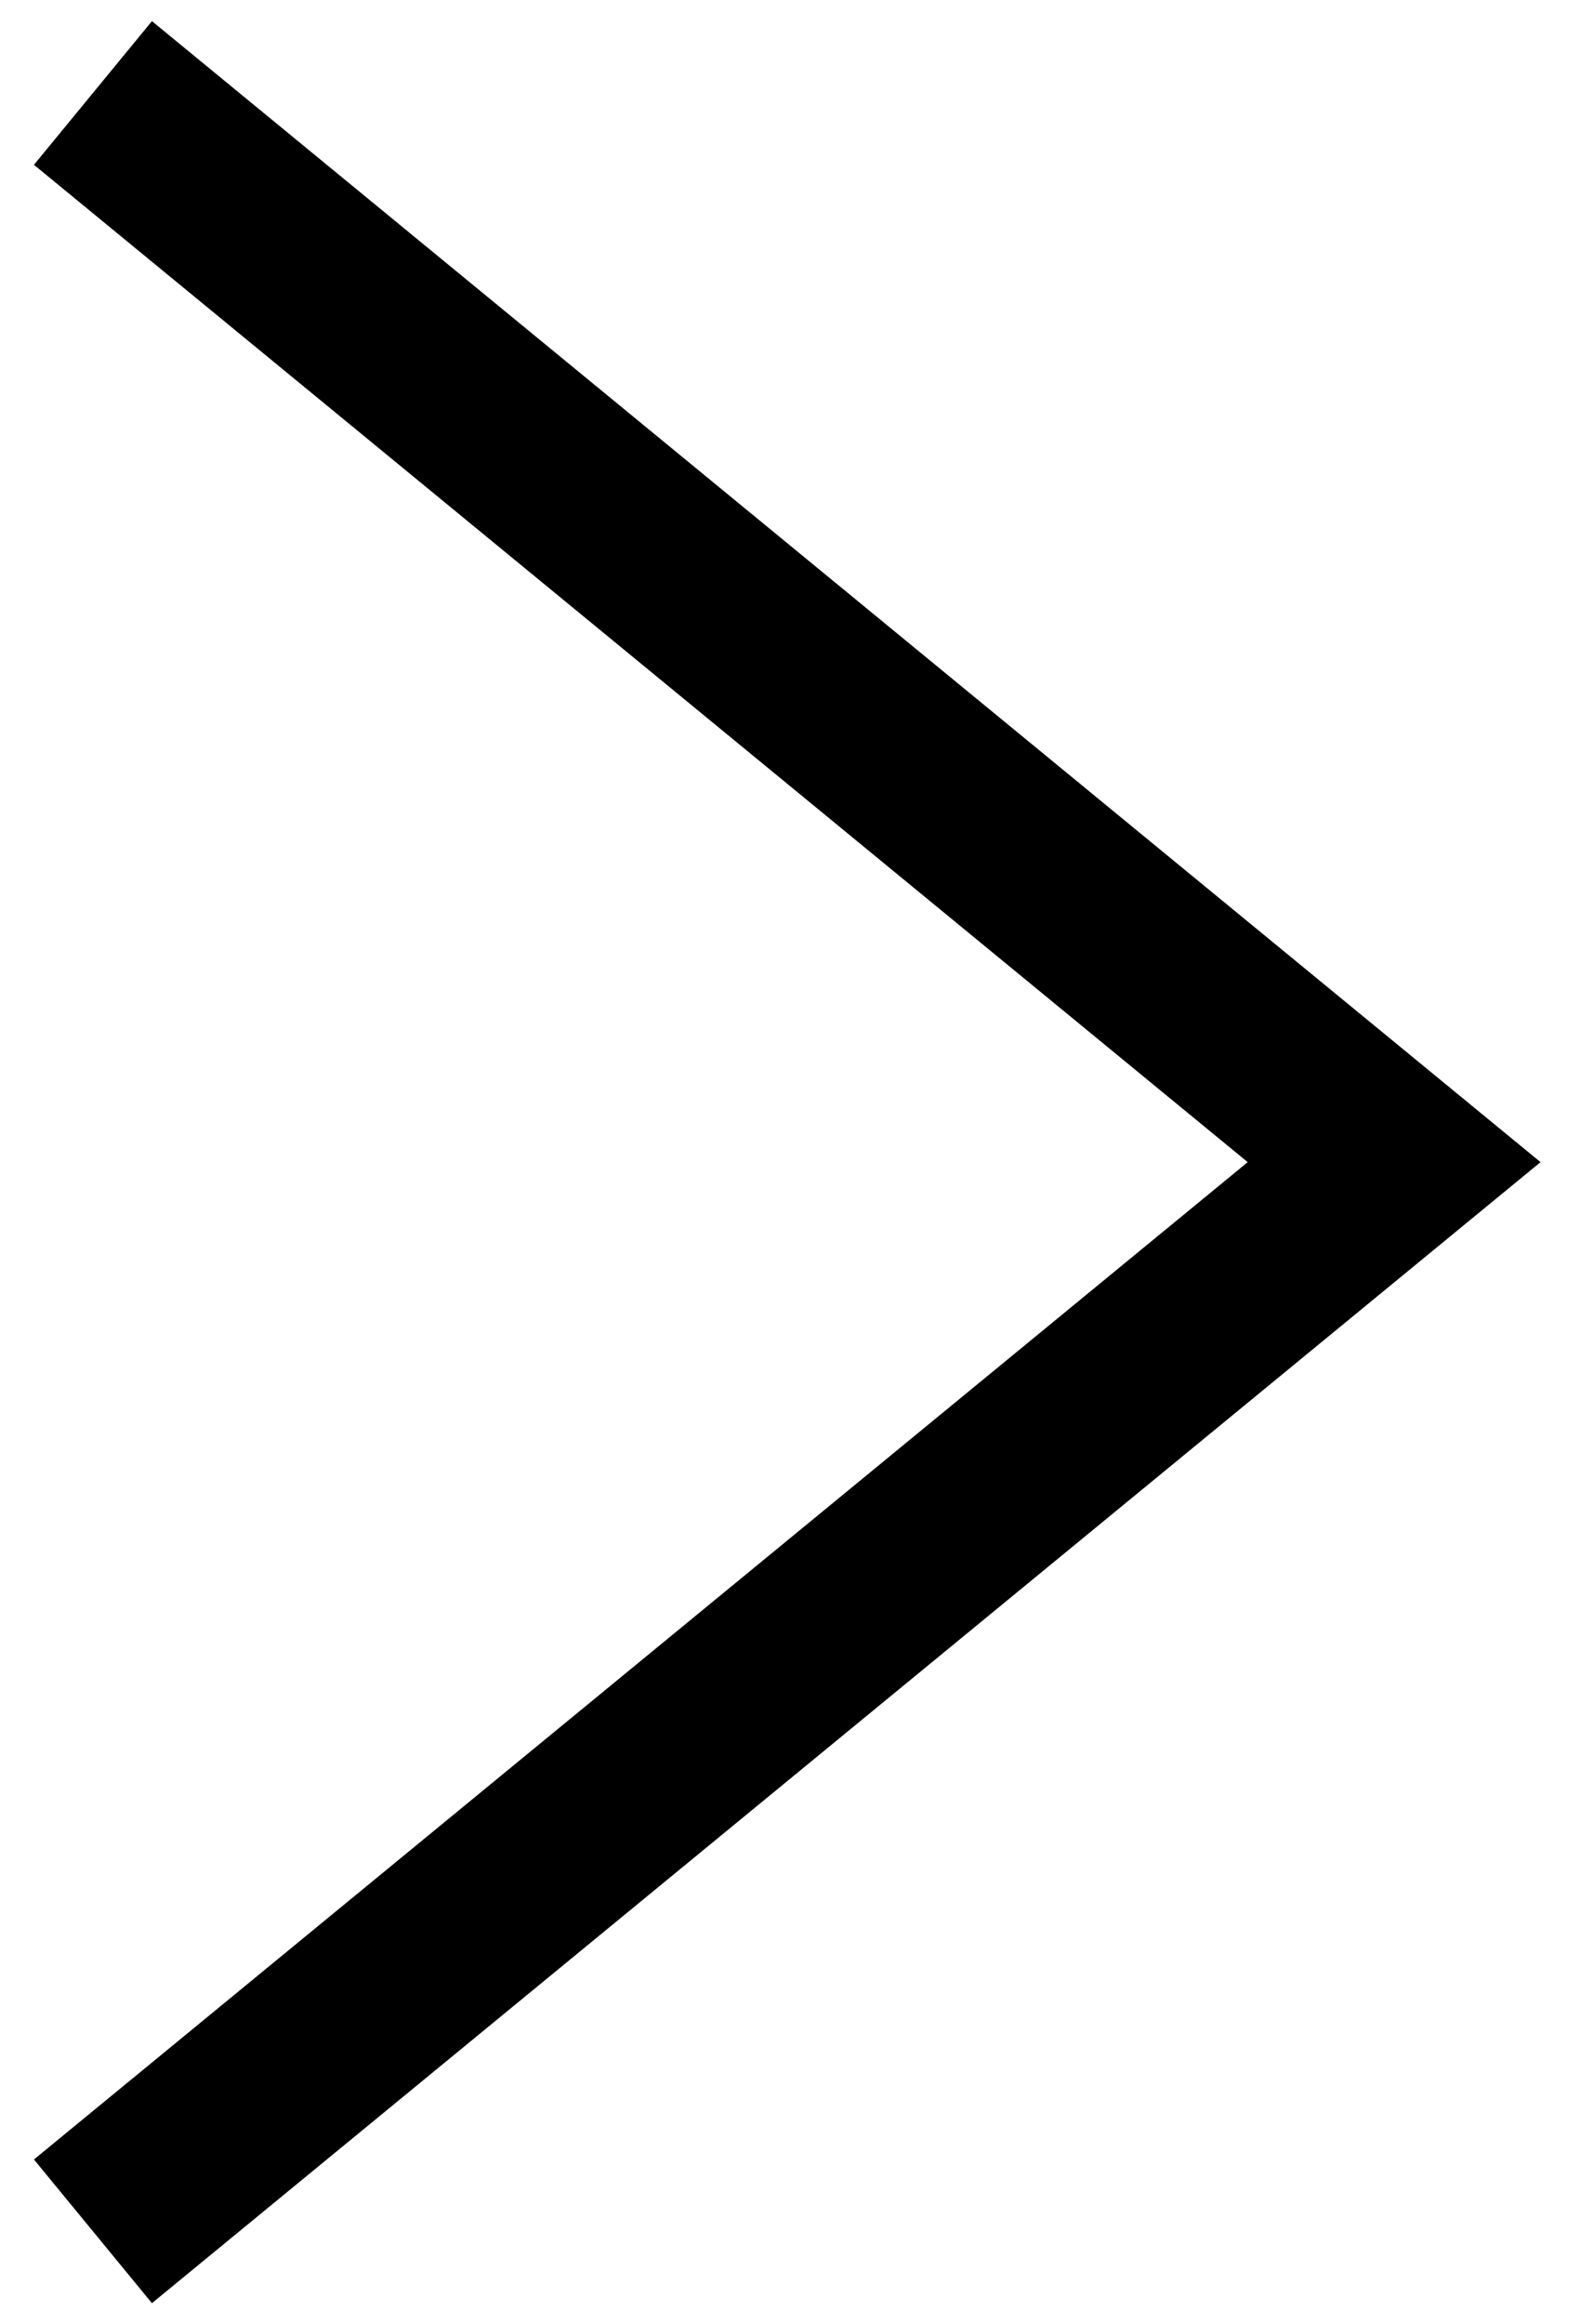
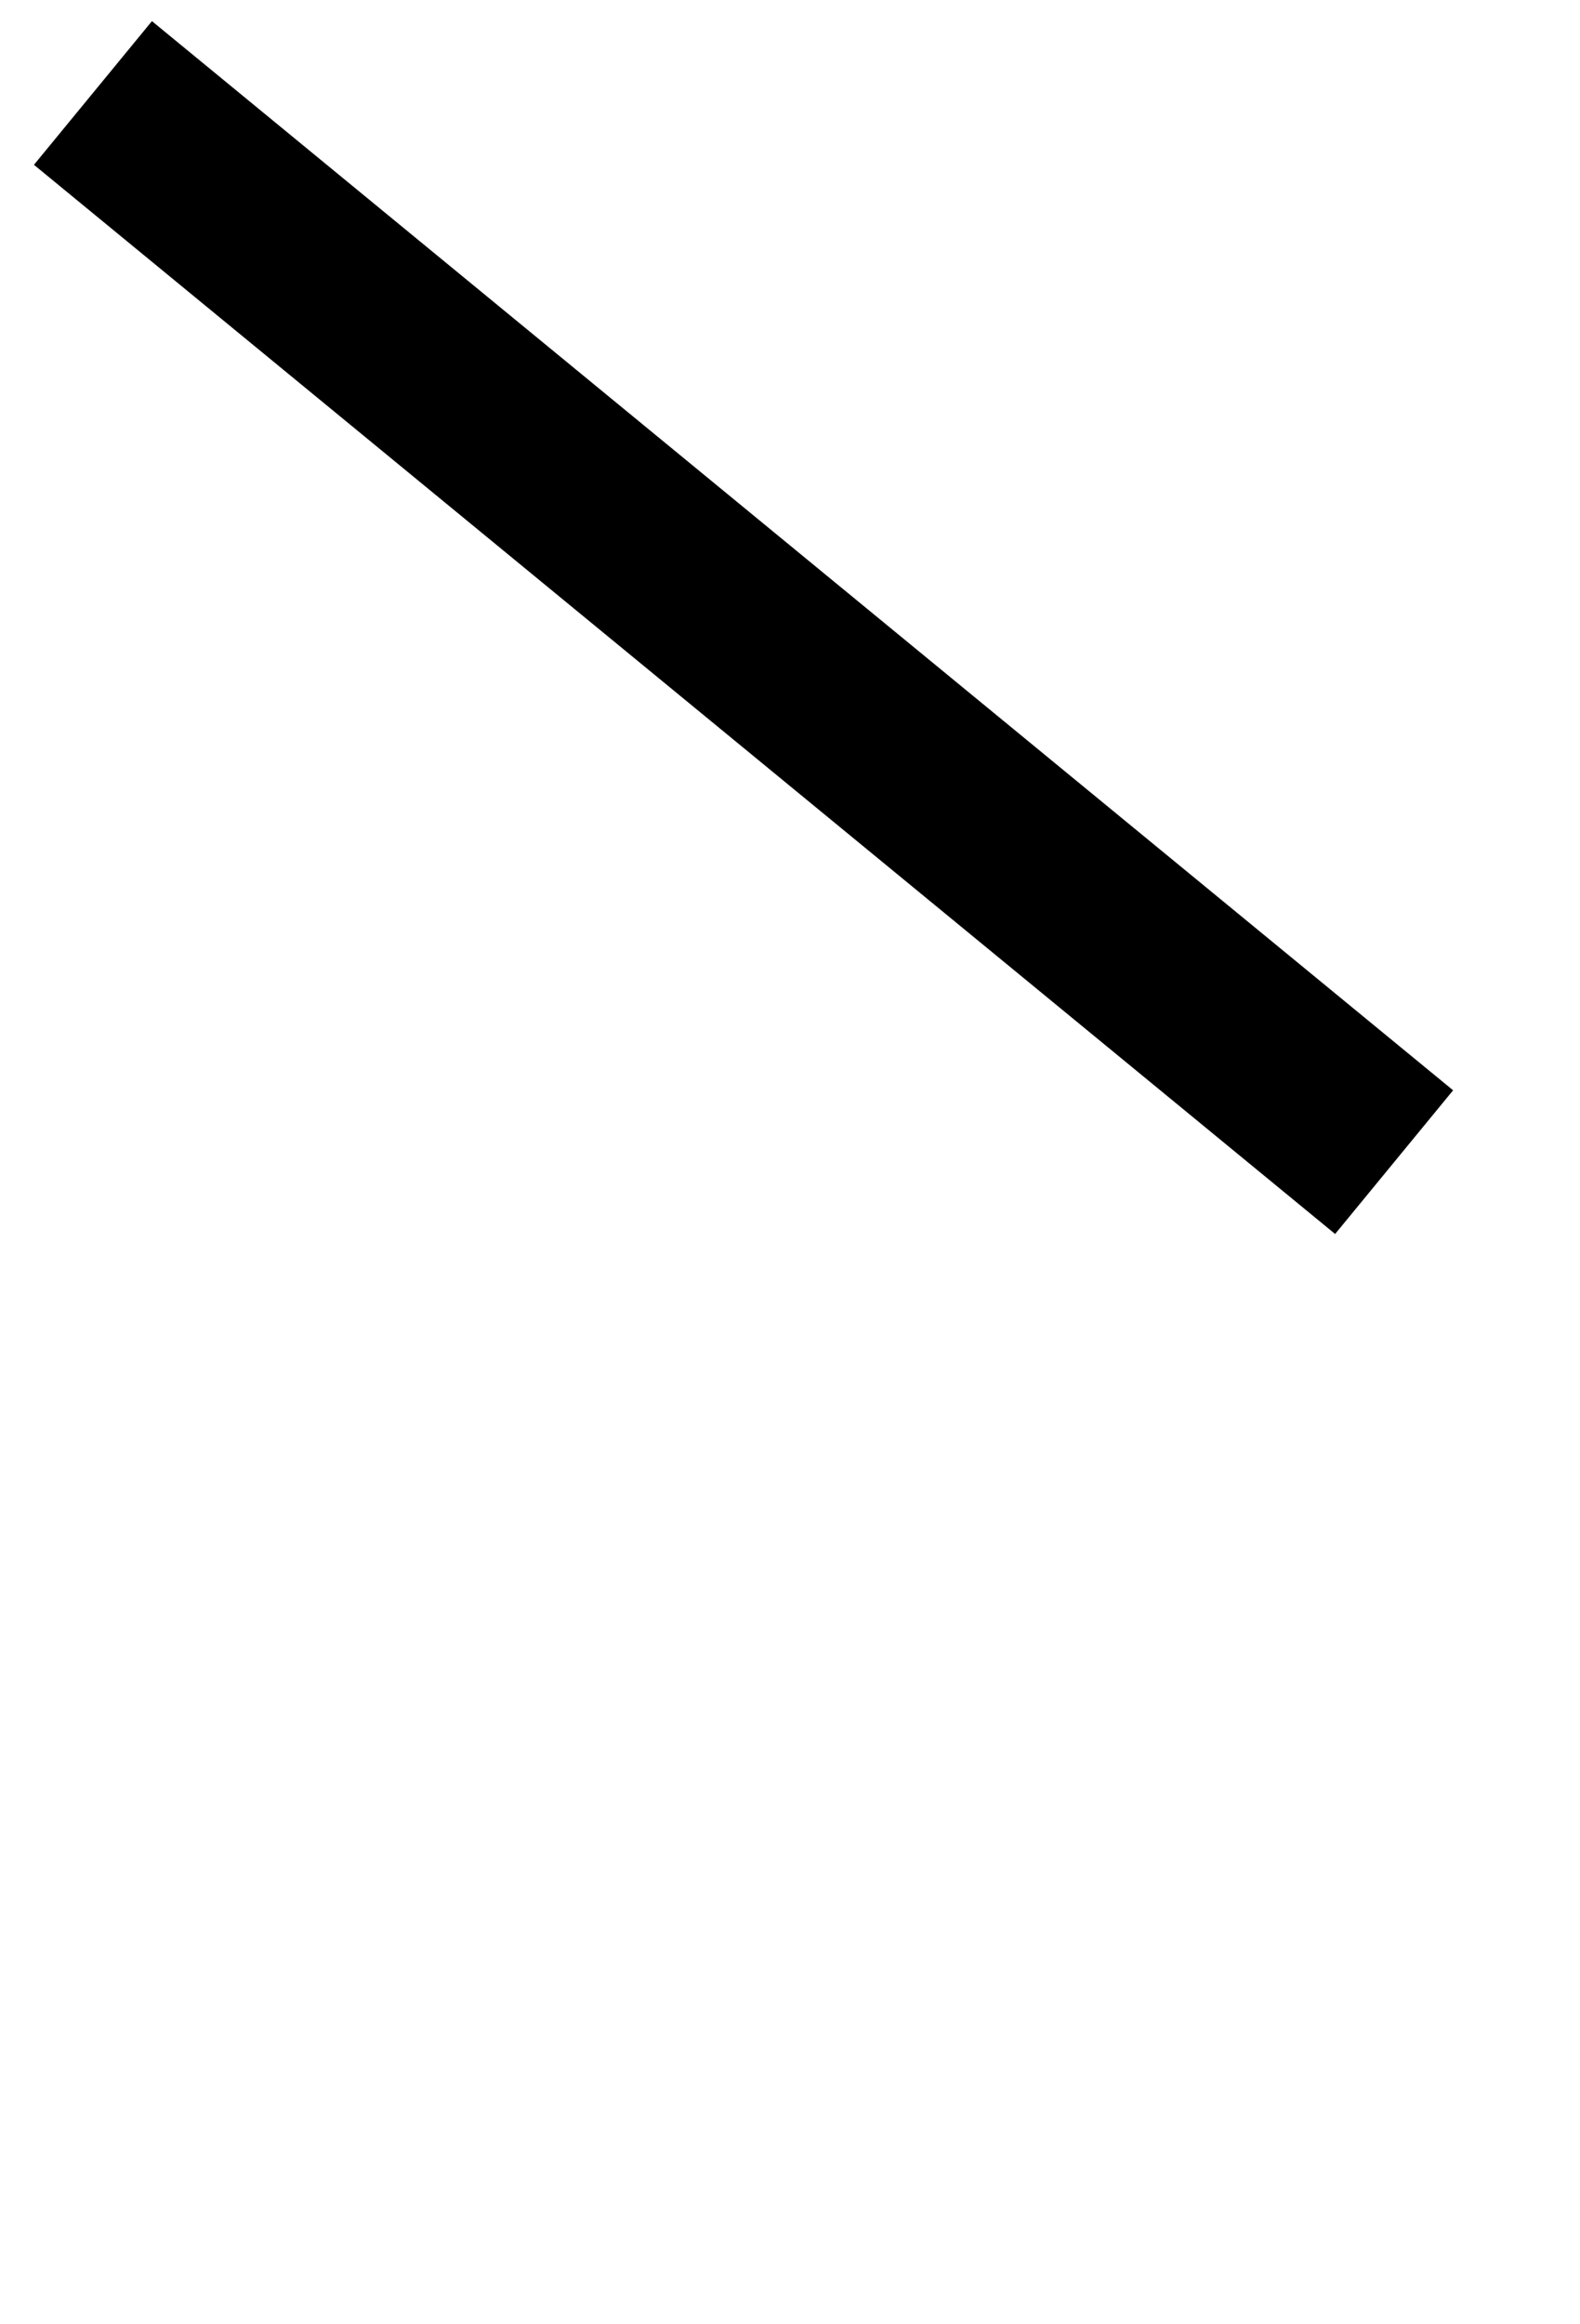
<svg xmlns="http://www.w3.org/2000/svg" width="17" height="25" viewBox="0 0 17 25" fill="none">
-   <path d="M1 1L15 12.5L1 24" stroke="black" stroke-width="2" />
+   <path d="M1 1L15 12.5" stroke="black" stroke-width="2" />
</svg>